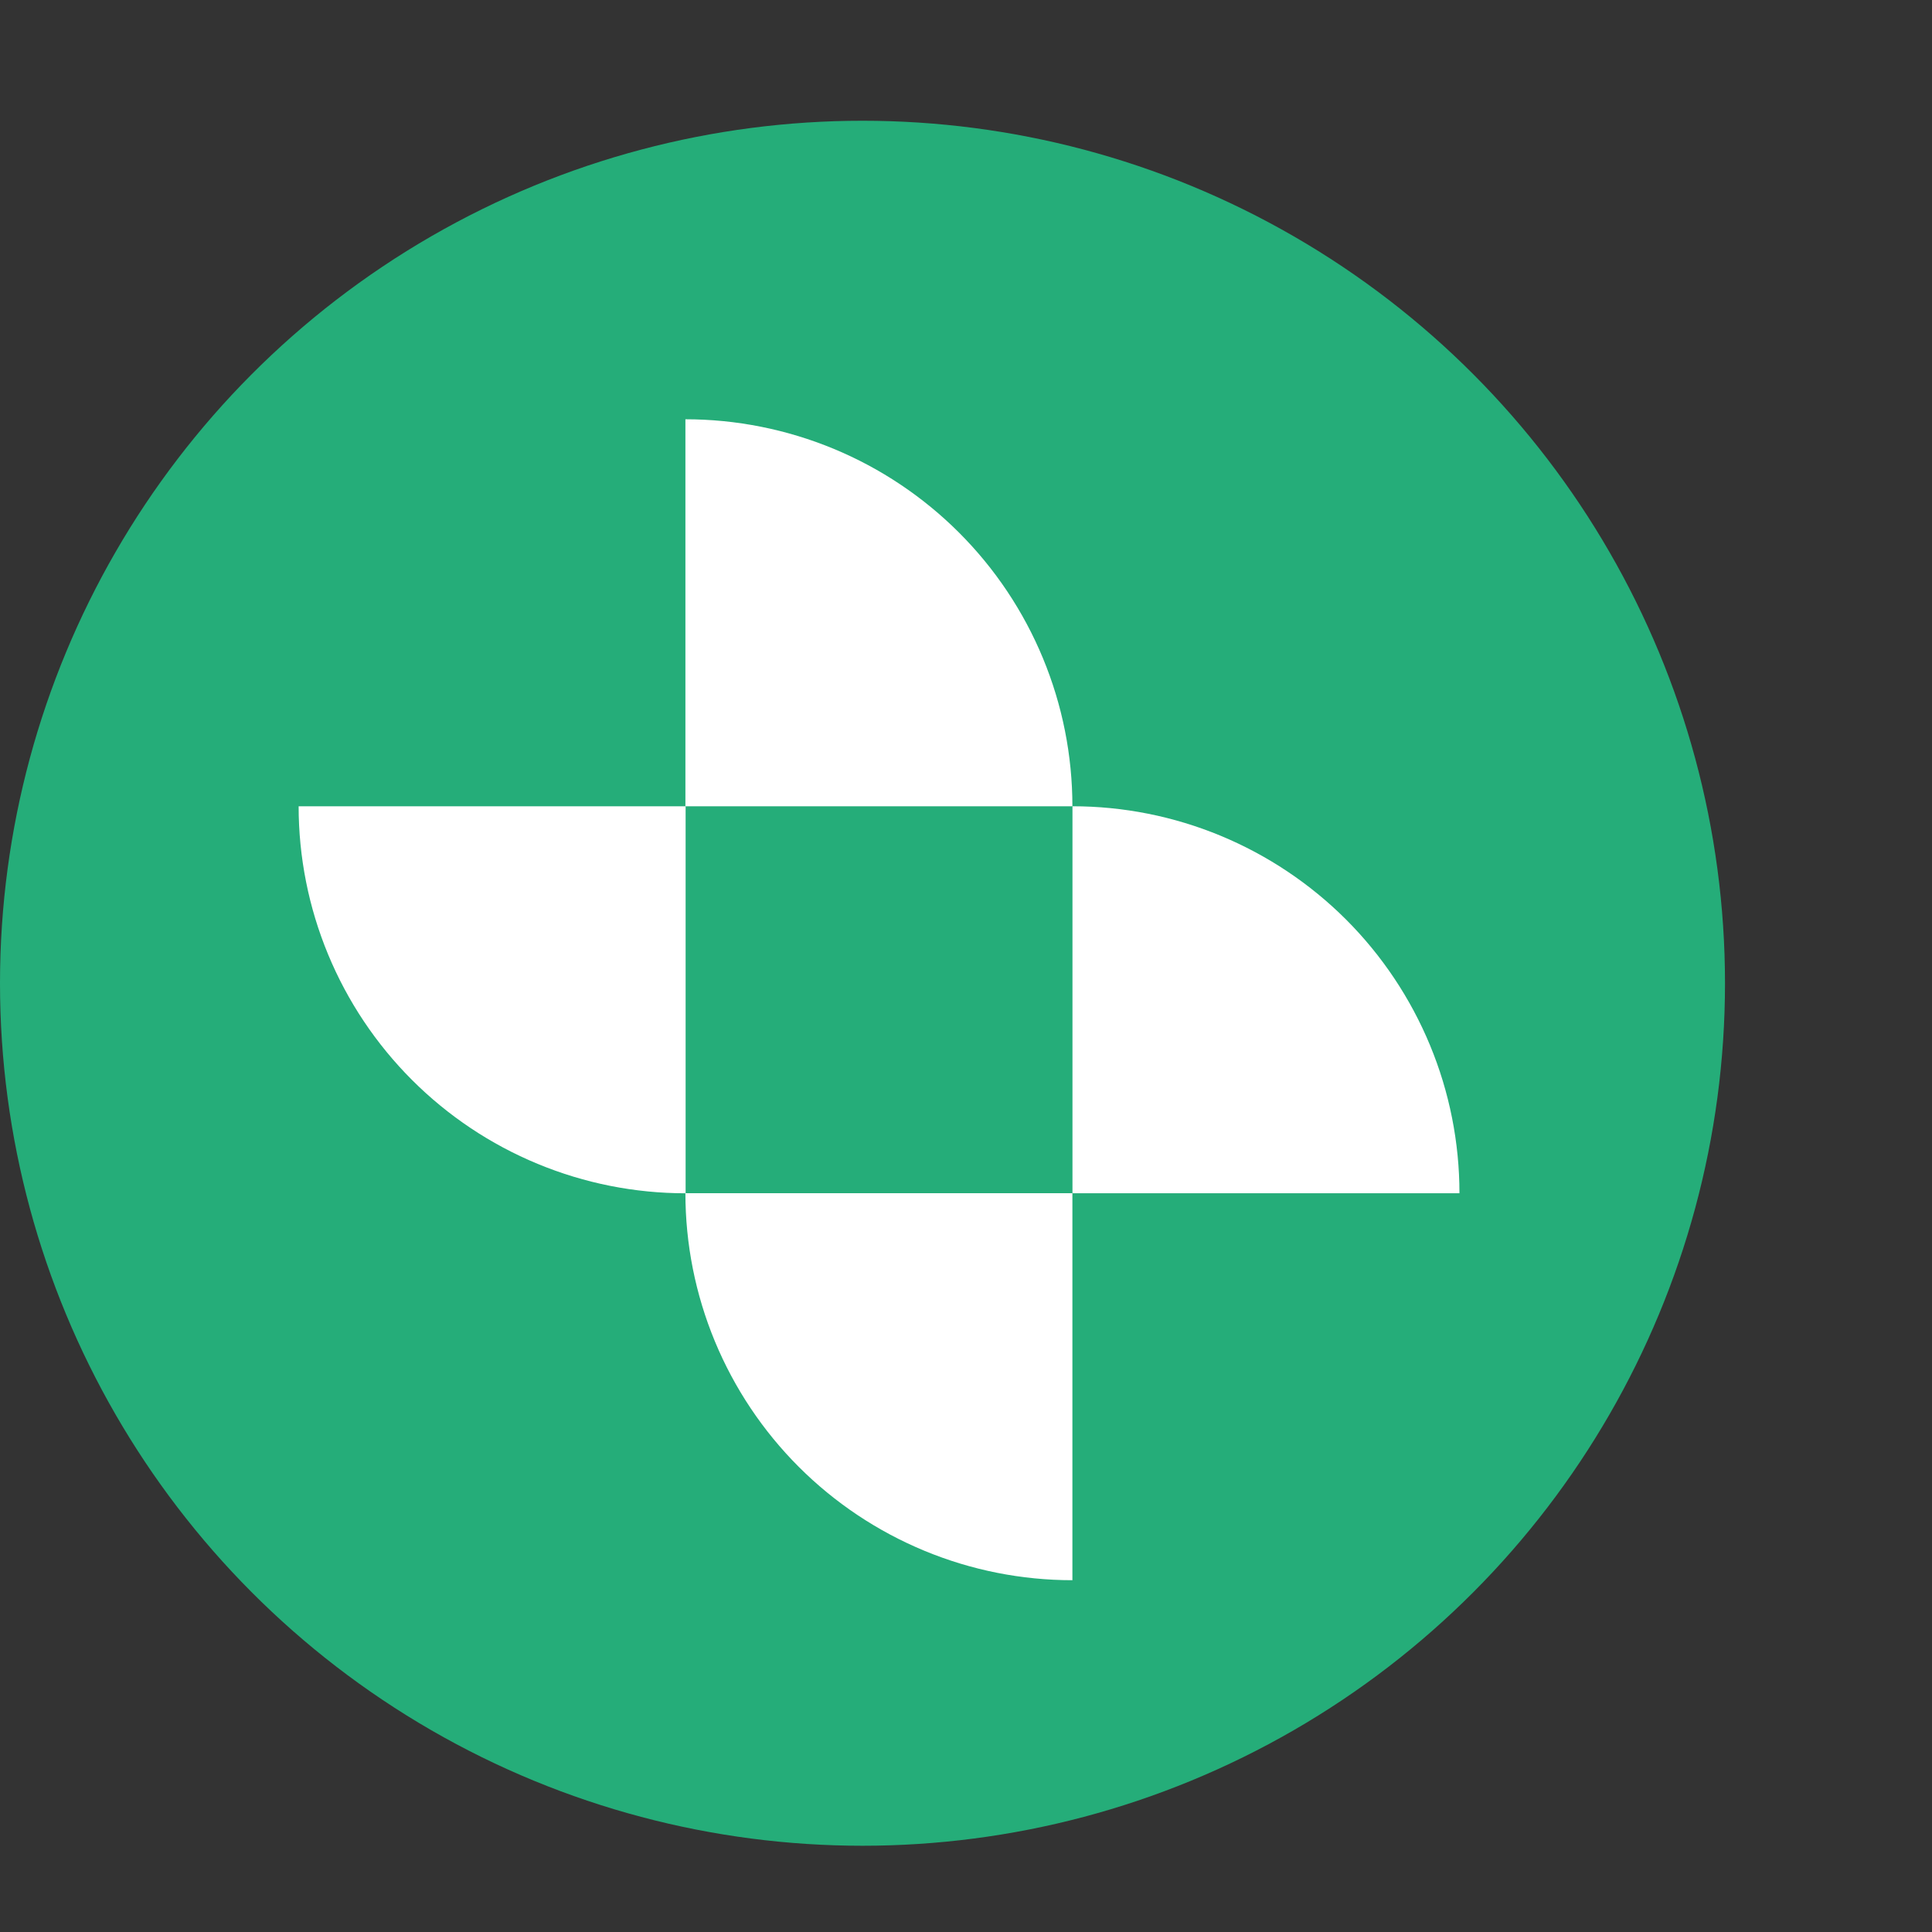
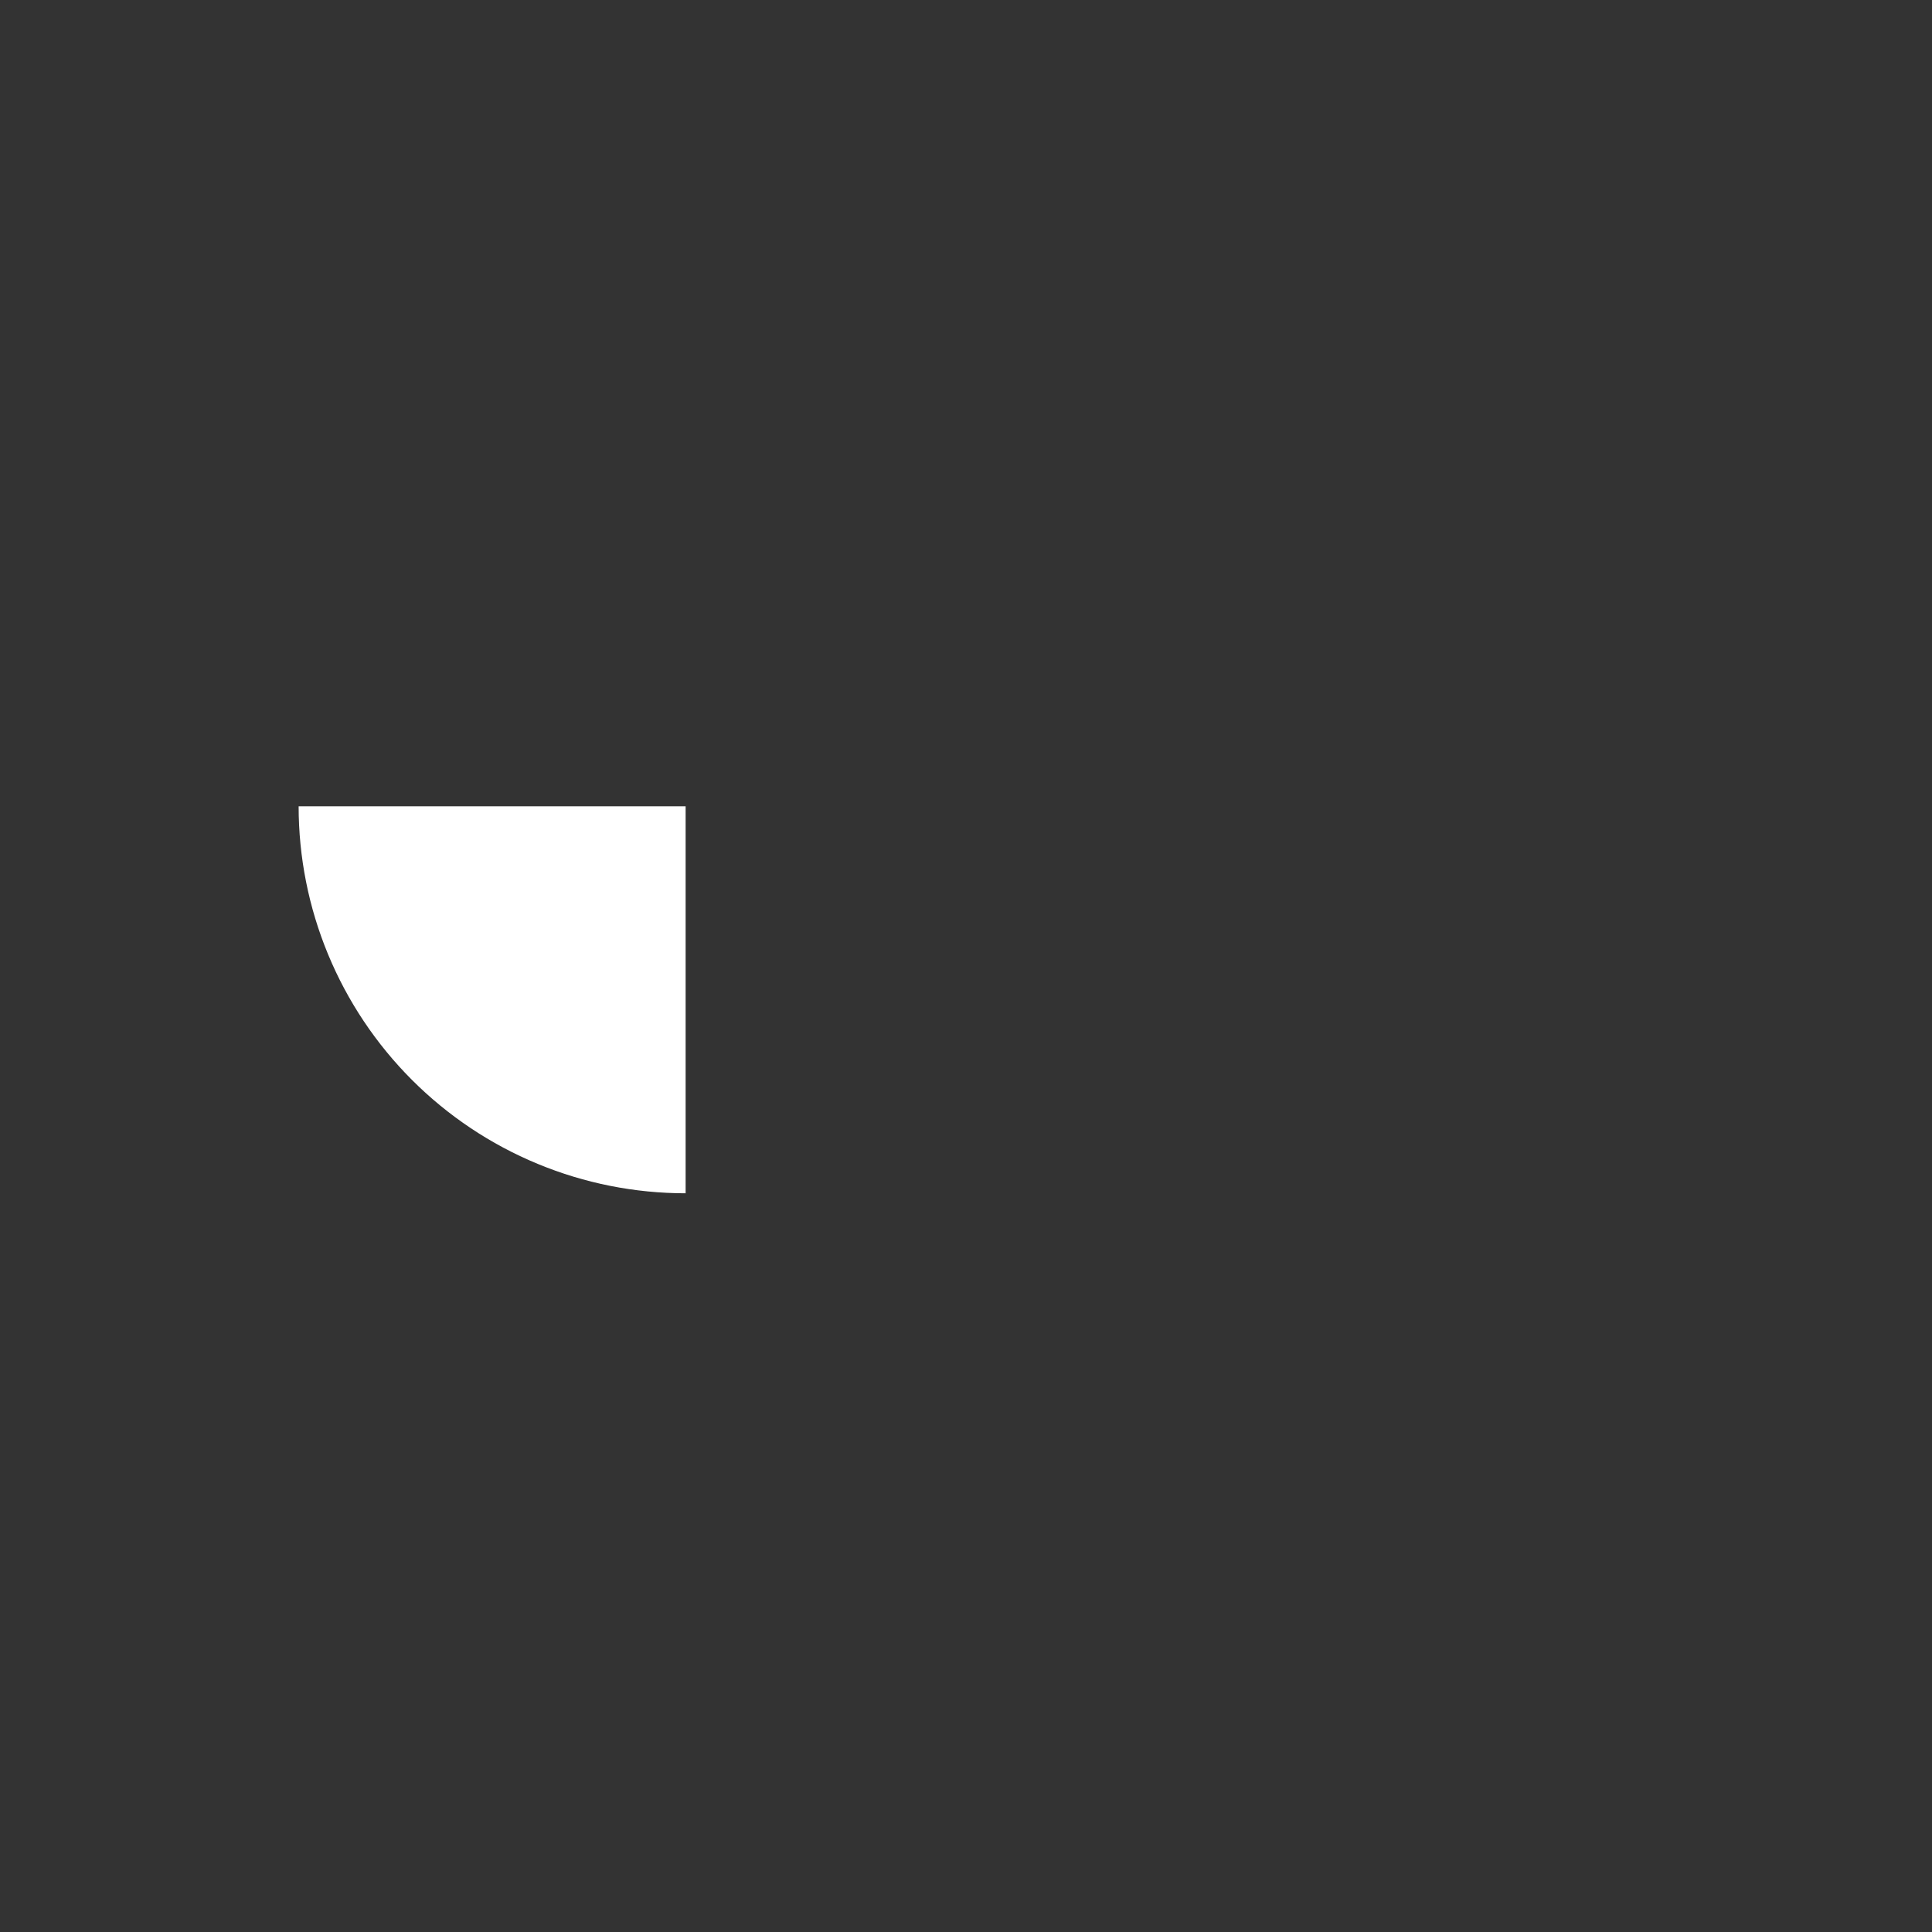
<svg xmlns="http://www.w3.org/2000/svg" width="56" height="56" viewBox="0 0 56 56" fill="none">
  <rect x="0" y="0" width="56" height="56" fill="#333333" stroke="none" />
-   <circle cx="25" cy="28.5" r="25" fill="#25AD79" />
-   <path d="M31.084 45.803C29.611 45.803 28.153 45.513 26.792 44.949C25.431 44.385 24.194 43.559 23.153 42.518C22.111 41.476 21.285 40.239 20.721 38.879C20.157 37.518 19.867 36.059 19.867 34.586L31.084 34.586L31.084 45.803Z" fill="white" />
  <path d="M19.873 34.588C18.4 34.588 16.942 34.298 15.581 33.734C14.22 33.171 12.983 32.344 11.942 31.303C10.9 30.261 10.074 29.025 9.51 27.664C8.946 26.303 8.656 24.844 8.656 23.371L19.873 23.371L19.873 34.588Z" fill="white" />
-   <path d="M42.303 34.587C42.303 33.114 42.013 31.655 41.449 30.295C40.885 28.934 40.059 27.697 39.018 26.655C37.976 25.614 36.739 24.788 35.379 24.224C34.018 23.66 32.559 23.37 31.086 23.37V34.587H42.303Z" fill="white" />
-   <path d="M31.084 23.37C31.084 21.897 30.794 20.439 30.23 19.078C29.667 17.717 28.84 16.48 27.799 15.439C26.757 14.397 25.521 13.571 24.16 13.007C22.799 12.444 21.34 12.153 19.867 12.153V23.37H31.084Z" fill="white" />
</svg>